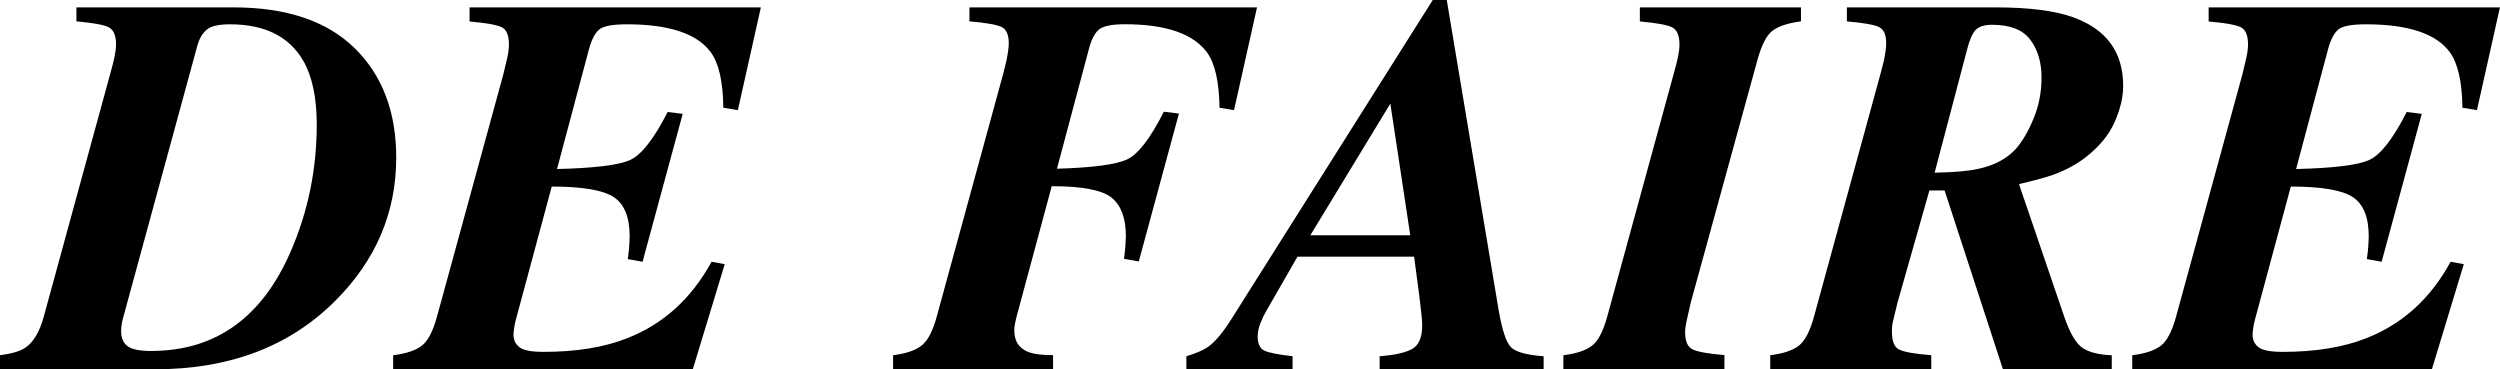
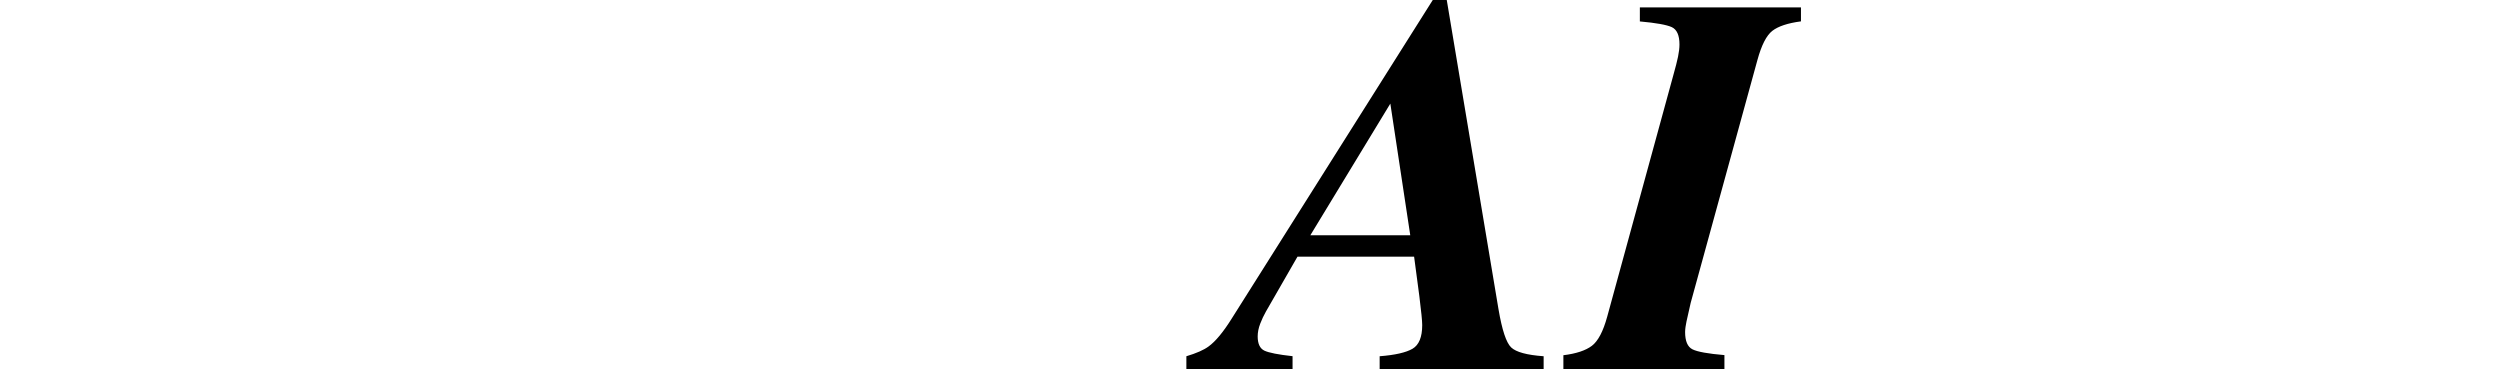
<svg xmlns="http://www.w3.org/2000/svg" viewBox="0 0 416.5 61.51">
-   <path d="M0,59.18c1.97-.26,3.36-.67,4.18-1.23,1.38-.91,2.42-2.65,3.12-5.23L18.36,12.31c.32-1.14.57-2.1.73-2.88s.24-1.46.24-2.04c0-1.52-.43-2.48-1.28-2.88-.85-.4-2.62-.71-5.32-.95V1.23h26.16c8.85,0,15.58,2.27,20.2,6.8,4.62,4.53,6.92,10.61,6.92,18.24,0,9.18-3.42,17.16-10.25,23.94-7.59,7.54-17.56,11.31-29.9,11.31H0v-2.33ZM50.52,10.12c-2.35-4.05-6.42-6.07-12.2-6.07-1.94,0-3.25.31-3.94.94-.69.63-1.18,1.47-1.48,2.53l-12.41,45.5c-.12.44-.2.84-.24,1.19-.04.35-.07.66-.07.92,0,1.17.36,2.02,1.08,2.55.72.53,2.02.79,3.9.79,10.71,0,18.46-5.51,23.25-16.53,2.91-6.68,4.36-13.74,4.36-21.19,0-4.46-.75-8-2.25-10.64" />
-   <path d="M65.5,59.18c2.14-.26,3.73-.79,4.75-1.57,1.03-.79,1.88-2.4,2.55-4.85l11.07-40.43c.26-1.03.48-1.96.66-2.79.18-.84.26-1.55.26-2.13,0-1.52-.4-2.48-1.21-2.88-.81-.39-2.59-.71-5.35-.95V1.23h48.53l-3.83,17.12-2.42-.4c-.06-4.37-.76-7.46-2.12-9.28-2.29-3.08-6.94-4.62-13.94-4.62-2.38,0-3.92.29-4.61.86-.69.57-1.26,1.65-1.7,3.23l-5.34,20.02c6.3-.15,10.39-.66,12.25-1.54,1.86-.88,3.92-3.53,6.18-7.96l2.51.31-6.69,24.64-2.46-.44c.12-.85.2-1.59.24-2.22.04-.63.07-1.15.07-1.56,0-3.2-.88-5.38-2.65-6.55-1.76-1.17-5.21-1.76-10.33-1.76l-5.93,22c-.15.53-.26,1.04-.33,1.54-.07.5-.11.89-.11,1.19,0,.82.32,1.5.97,2.02.64.53,2,.79,4.05.79,5.46,0,10.12-.76,13.96-2.29,5.99-2.35,10.66-6.58,14.01-12.72l2.2.4-5.32,17.51h-49.92v-2.33Z" />
-   <path d="M148.76,59.18c2.17-.26,3.77-.81,4.8-1.63,1.03-.82,1.86-2.43,2.51-4.84l11.06-40.4c.2-.82.38-1.54.53-2.15.26-1.26.4-2.24.4-2.95,0-1.44-.41-2.35-1.23-2.73-.82-.38-2.6-.69-5.32-.92V1.23h47.91l-3.83,17.12-2.42-.4c-.06-4.31-.75-7.38-2.07-9.2-2.3-3.14-6.87-4.71-13.72-4.71-2.03,0-3.42.26-4.17.79-.75.53-1.35,1.63-1.79,3.3l-5.33,19.98c6.01-.18,9.92-.7,11.74-1.58,1.82-.88,3.84-3.52,6.07-7.92l2.51.31-6.69,24.64-2.46-.44c.12-.88.2-1.64.24-2.29.04-.64.07-1.14.07-1.49,0-2.96-.78-5.09-2.34-6.38-1.56-1.29-4.9-1.94-10.01-1.94l-5.93,22c-.09.38-.16.73-.22,1.05-.06.32-.09.65-.09.97,0,1.76.75,2.94,2.24,3.56.91.38,2.32.57,4.22.57v2.33h-26.65v-2.33Z" />
  <path d="M197.65,59.35c1.67-.5,2.9-1.04,3.7-1.63,1.17-.85,2.48-2.43,3.92-4.75L238.7,0h2.33l8.62,51.52c.59,3.46,1.29,5.58,2.11,6.36.82.78,2.62,1.27,5.41,1.47v2.16h-27.32v-2.16c2.58-.2,4.41-.62,5.48-1.25,1.07-.63,1.61-1.94,1.61-3.94,0-.67-.16-2.29-.48-4.84-.06-.53-.35-2.71-.87-6.56h-19.43l-5.26,9.15c-.35.62-.67,1.29-.95,2.02-.28.73-.42,1.44-.42,2.11,0,1.23.37,2.02,1.12,2.38.75.35,2.31.66,4.69.92v2.16h-17.69v-2.16ZM234.95,39.2l-3.32-21.94-13.33,21.94h16.65Z" />
  <path d="M260.46,59.18c2.14-.26,3.72-.79,4.75-1.57,1.03-.79,1.88-2.4,2.55-4.85l11.07-40.43c.32-1.14.57-2.11.73-2.88.16-.78.24-1.46.24-2.05,0-1.52-.43-2.48-1.28-2.88-.85-.39-2.63-.71-5.32-.95V1.23h26.84v2.33c-2.2.29-3.79.82-4.77,1.58-.98.76-1.81,2.39-2.49,4.88l-11.11,40.43-.7,3.11c-.06.29-.11.59-.16.9-.04.31-.07.59-.07.85,0,1.52.41,2.48,1.23,2.89.82.41,2.6.73,5.32.96v2.33h-26.83v-2.33Z" />
-   <path d="M294.91,59.18c2.14-.26,3.73-.79,4.75-1.57,1.03-.79,1.88-2.4,2.55-4.85l11.07-40.42c.23-.83.41-1.55.56-2.17.26-1.26.4-2.24.4-2.95,0-1.44-.41-2.35-1.23-2.73-.82-.38-2.6-.69-5.32-.93V1.23h24.77c5.53,0,9.82.54,12.87,1.63,5.59,1.99,8.39,5.81,8.39,11.44,0,1.88-.47,3.88-1.41,6.01-.94,2.13-2.51,4.05-4.71,5.79-1.56,1.23-3.38,2.23-5.46,2.99-1.23.44-3.16.97-5.77,1.58.29.93.49,1.51.59,1.74l6.94,20.35c.94,2.71,1.94,4.44,3.02,5.18,1.07.74,2.71,1.16,4.9,1.25v2.33h-18.13l-9.72-29.79h-2.53l-5.33,18.74-.75,3.11c-.06.23-.1.49-.13.77-.03.28-.04.56-.04.85,0,1.61.39,2.61,1.17,3.02.78.41,2.57.73,5.39.96v2.33h-26.83v-2.33ZM329.46,28.16c2.79-.59,4.94-1.73,6.44-3.43,1.03-1.17,1.99-2.82,2.88-4.95.89-2.13,1.34-4.42,1.34-6.89s-.62-4.61-1.87-6.27c-1.25-1.66-3.37-2.49-6.36-2.49-1.25,0-2.15.27-2.7.81-.55.54-1.03,1.6-1.44,3.19l-5.44,20.64c3.2-.06,5.59-.26,7.16-.62" />
-   <path d="M355.23,59.18c2.14-.26,3.72-.79,4.75-1.57,1.03-.79,1.88-2.4,2.55-4.85l11.07-40.43c.26-1.03.48-1.96.66-2.79.18-.84.26-1.55.26-2.13,0-1.52-.4-2.48-1.21-2.88-.81-.39-2.59-.71-5.35-.95V1.23h48.53l-3.83,17.12-2.42-.4c-.06-4.37-.77-7.46-2.12-9.28-2.29-3.08-6.94-4.62-13.94-4.62-2.38,0-3.92.29-4.61.86-.69.57-1.26,1.65-1.7,3.23l-5.34,20.02c6.3-.15,10.39-.66,12.25-1.54,1.86-.88,3.92-3.53,6.18-7.96l2.51.31-6.69,24.64-2.46-.44c.12-.85.2-1.59.24-2.22.04-.63.07-1.15.07-1.56,0-3.2-.88-5.38-2.65-6.55-1.77-1.17-5.21-1.76-10.33-1.76l-5.93,22c-.15.53-.26,1.04-.33,1.54-.07.5-.11.89-.11,1.19,0,.82.32,1.5.97,2.02.65.53,2,.79,4.05.79,5.46,0,10.12-.76,13.96-2.29,5.99-2.35,10.66-6.58,14.01-12.72l2.2.4-5.32,17.51h-49.92v-2.33Z" />
</svg>